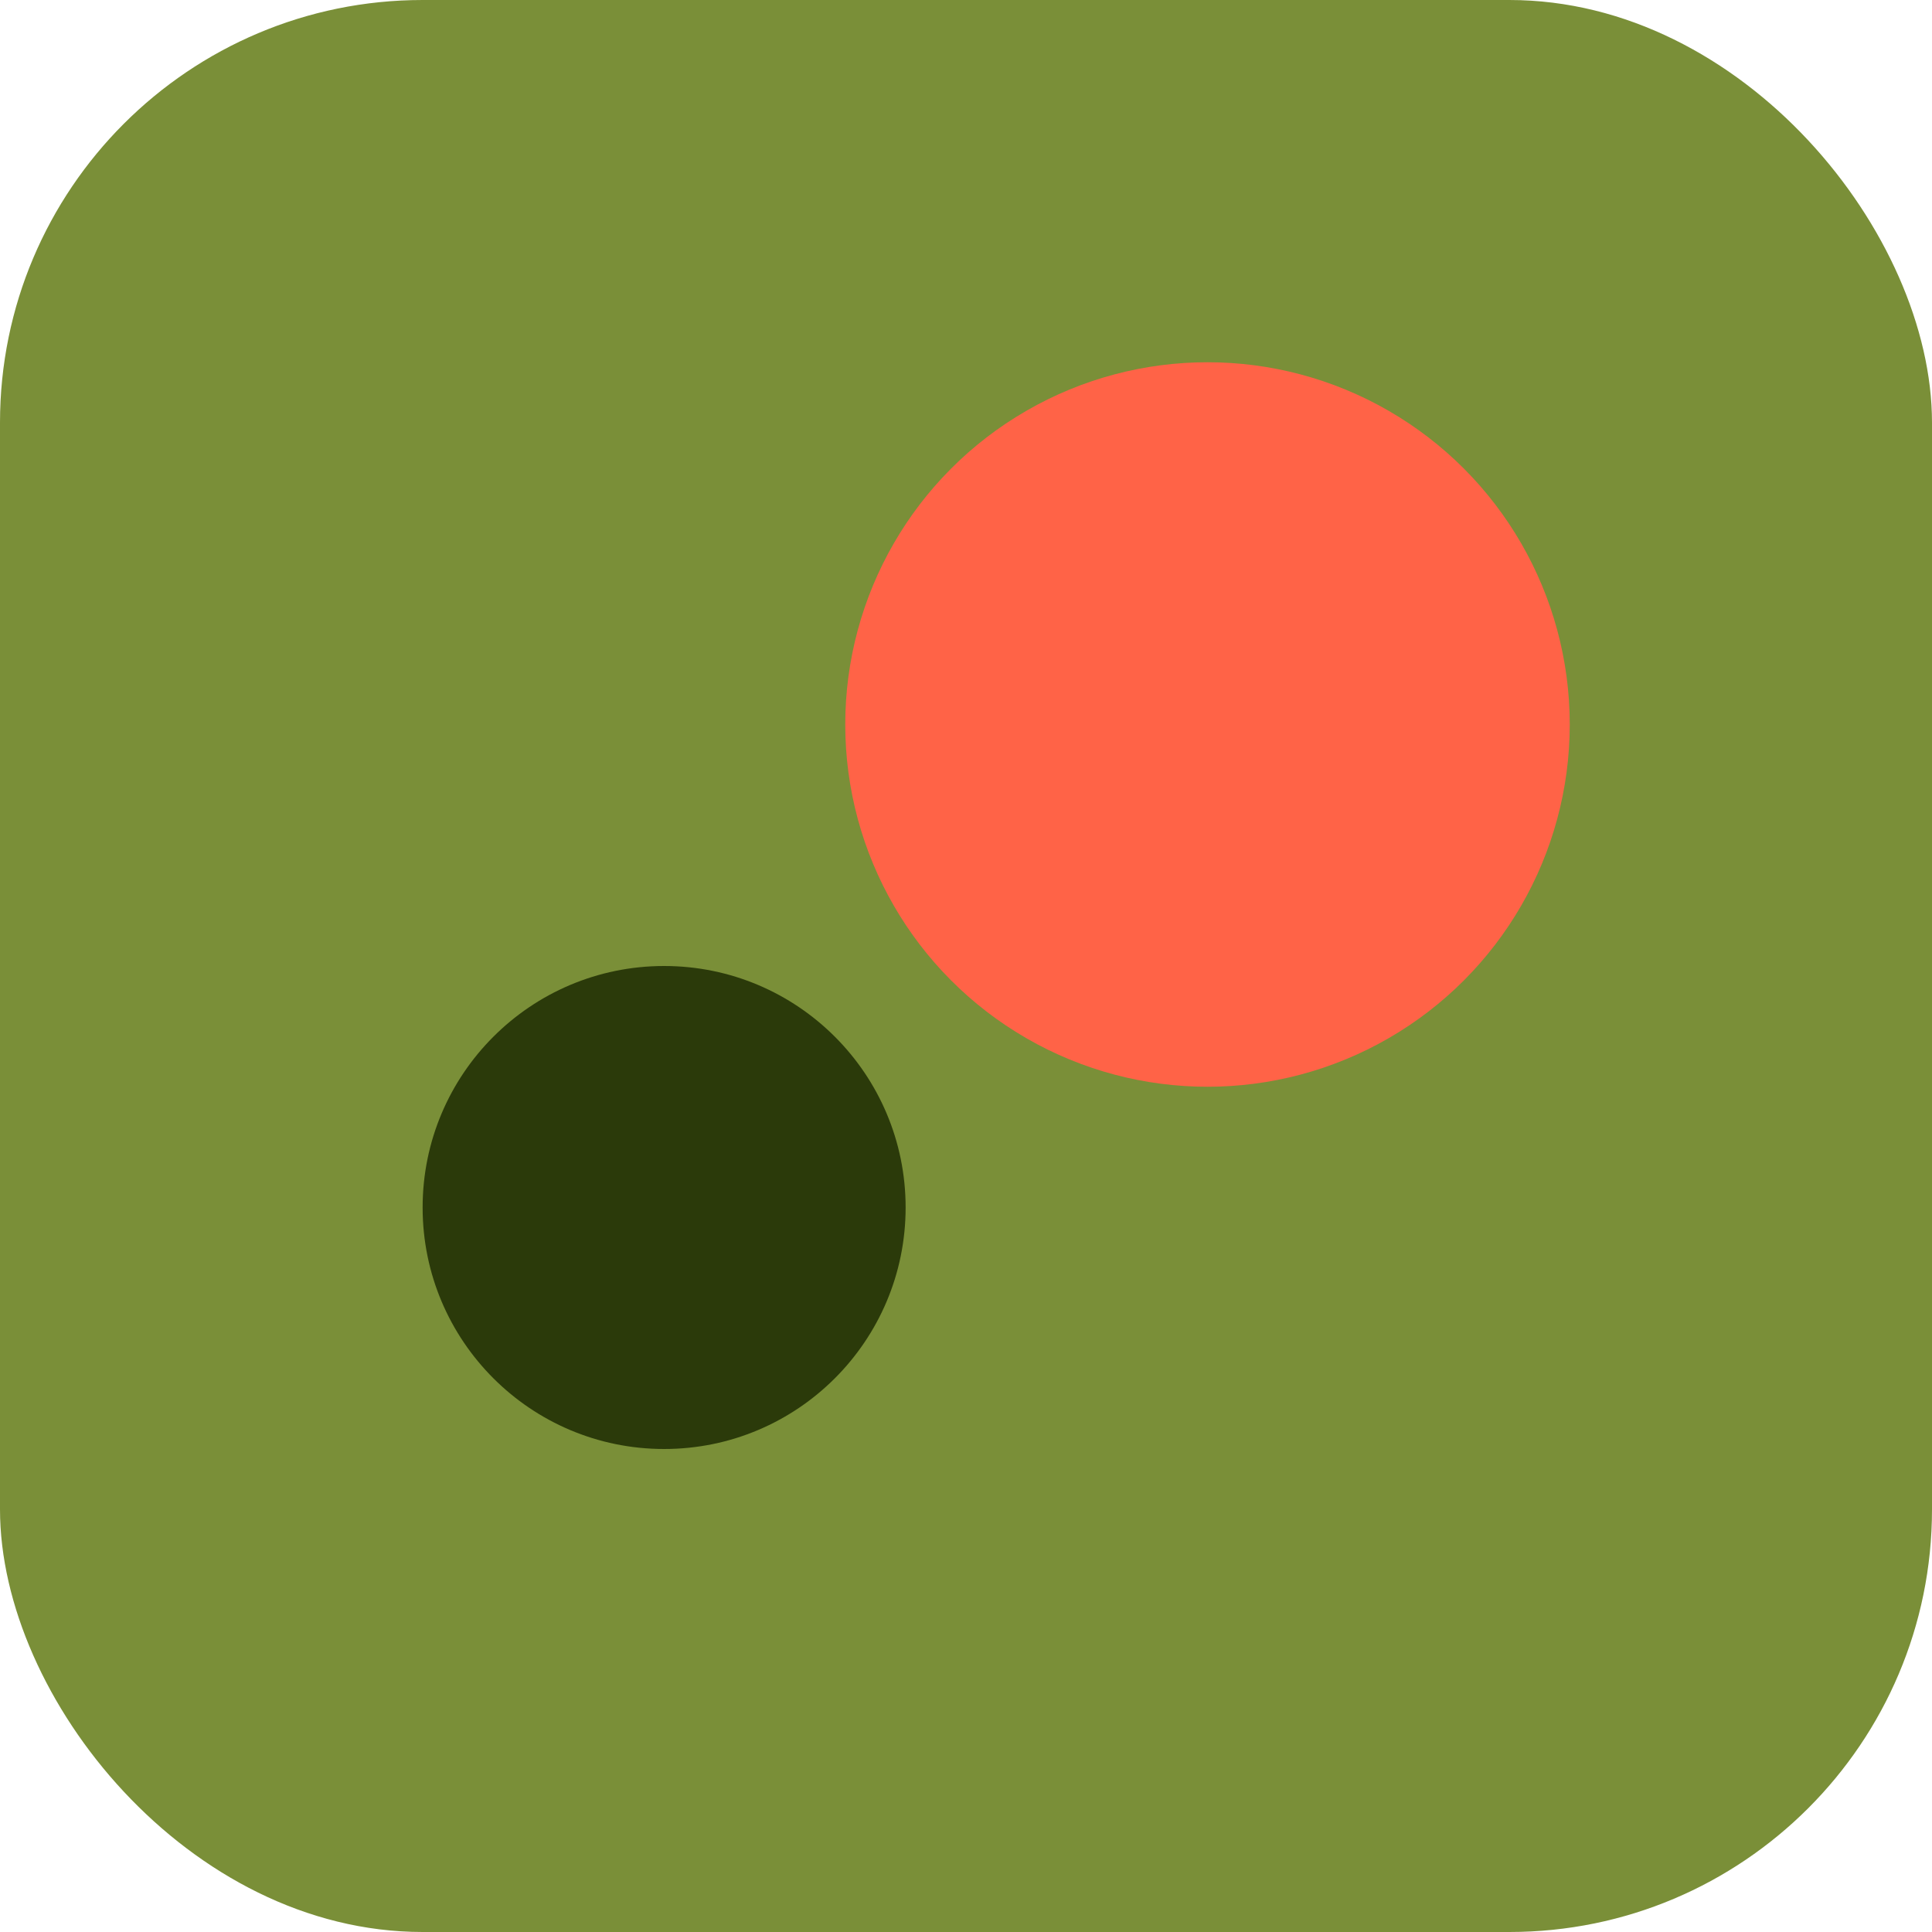
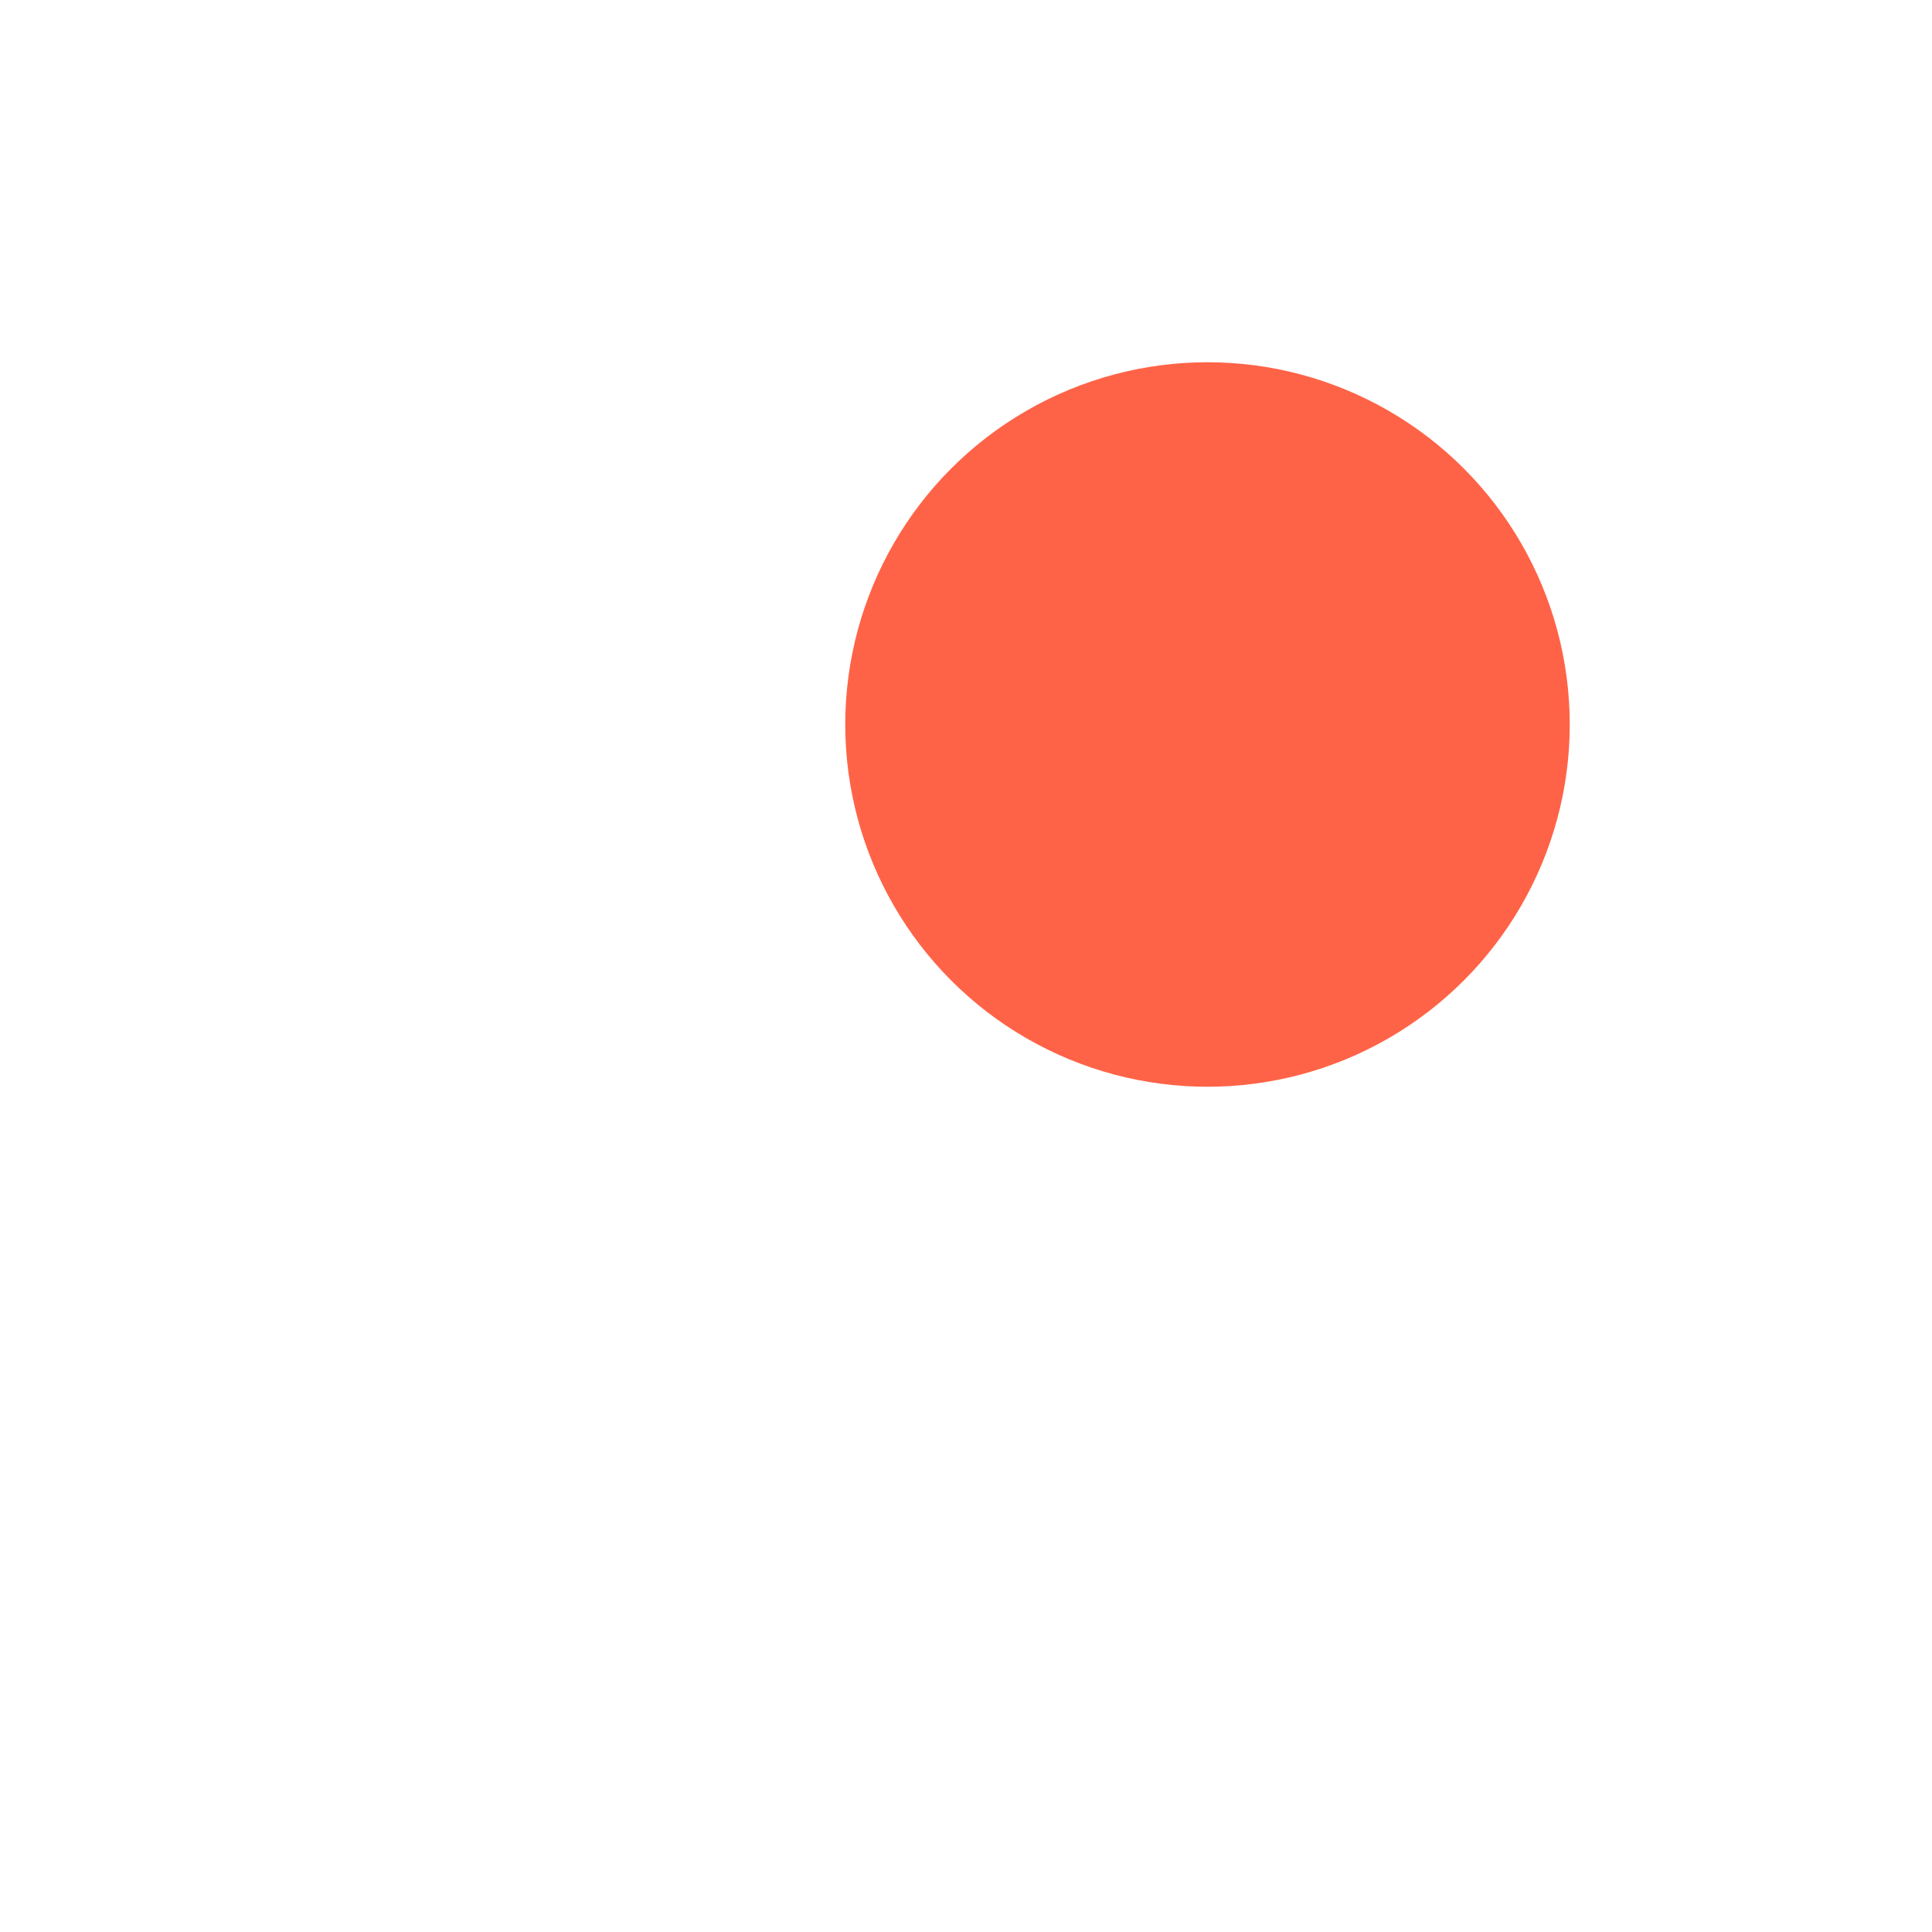
<svg xmlns="http://www.w3.org/2000/svg" viewBox="0 0 64 64">
-   <rect width="64" height="64" rx="14" fill="#7a8f38" />
  <circle cx="40" cy="24" r="12" fill="#ff6347" />
-   <circle cx="22" cy="40" r="8" fill="#2b3a0a" />
</svg>